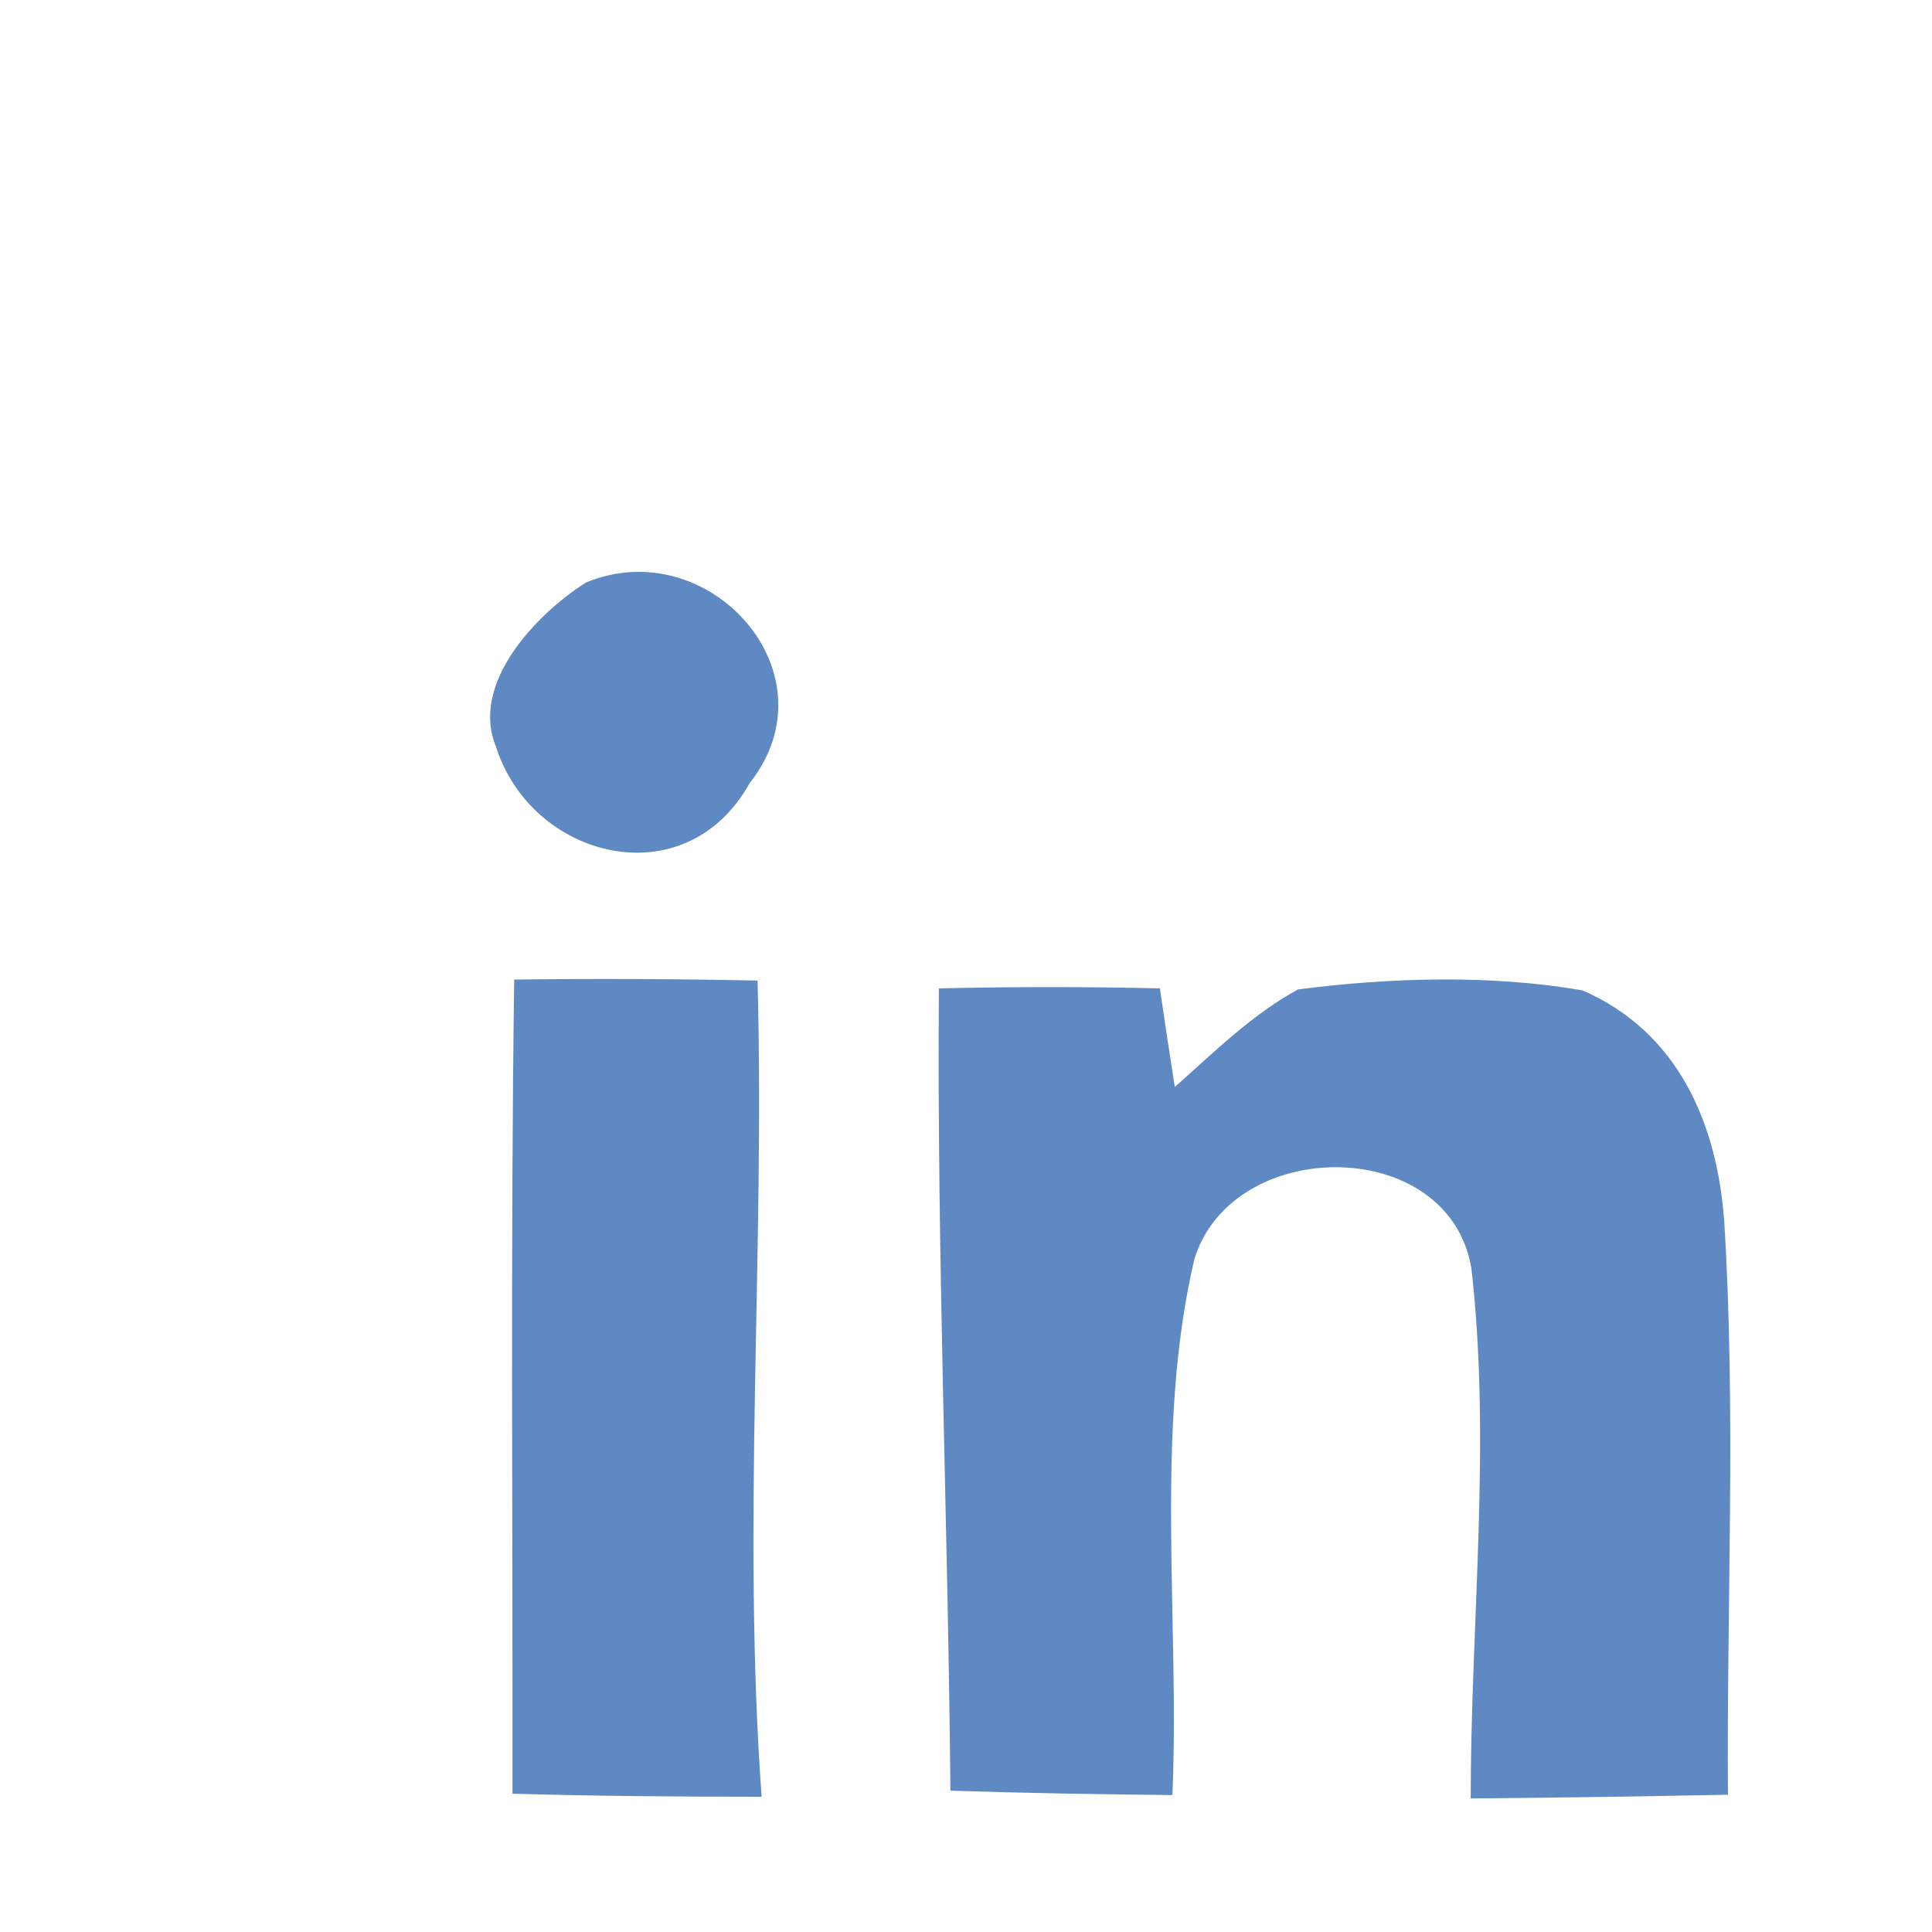
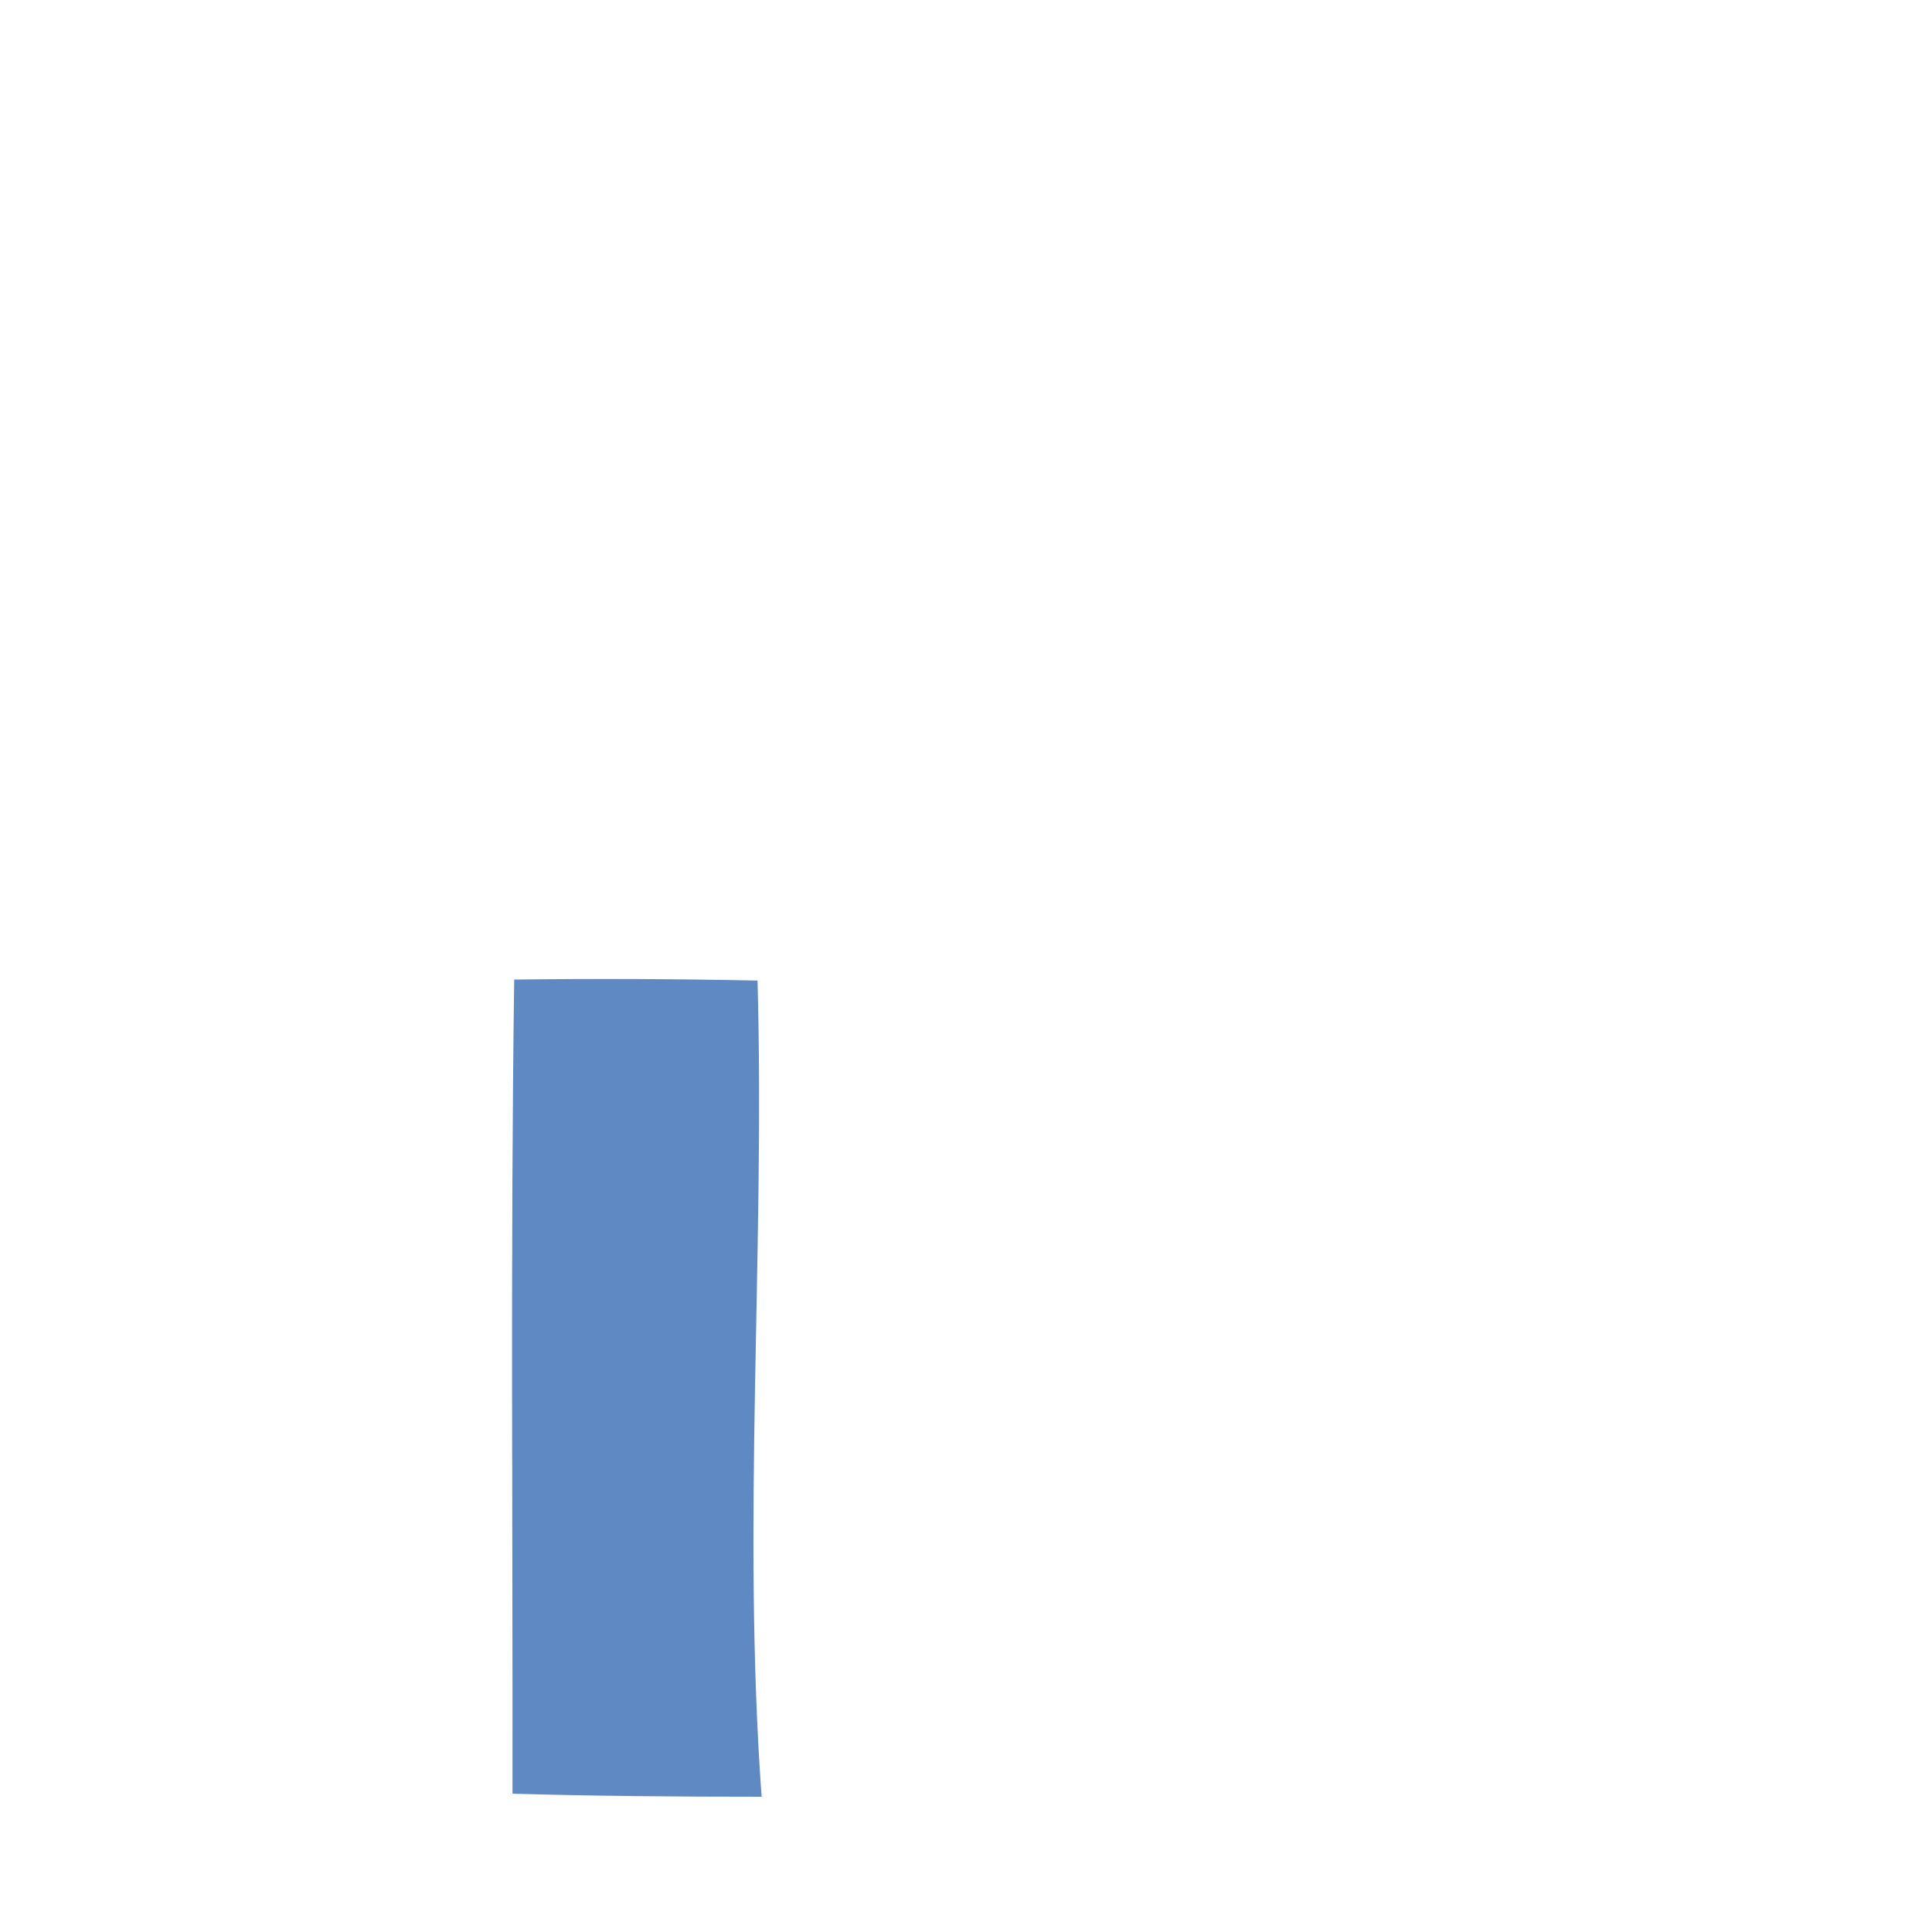
<svg xmlns="http://www.w3.org/2000/svg" version="1.1" viewBox="0 0 57 57" width="57.0pt" height="57.0pt">
-   <path d="M 0.00 0.00 L 57.00 0.00 L 57.00 57.00 L 0.00 57.00 L 0.00 0.00 Z" fill="#ffffff" />
-   <path d="M 17.28 17.19 C 20.89 15.68 24.69 19.85 22.12 23.10 C 20.22 26.52 15.67 25.34 14.63 22.02 C 13.87 20.16 15.82 18.12 17.28 17.19 Z" fill="#5f89c3" />
  <path d="M 15.17 28.90 C 17.56 28.87 19.96 28.88 22.35 28.93 C 22.57 36.98 21.89 44.96 22.47 53.01 C 20.02 53.01 17.57 52.99 15.12 52.92 C 15.13 44.92 15.06 36.91 15.17 28.90 Z" fill="#5f89c3" />
-   <path d="M 27.70 29.16 C 29.87 29.11 32.04 29.11 34.22 29.16 C 34.36 30.13 34.51 31.10 34.66 32.07 C 35.80 31.06 36.96 29.91 38.30 29.19 C 41.02 28.84 43.99 28.75 46.69 29.22 C 49.50 30.44 50.66 33.13 50.87 36.03 C 51.22 41.65 50.94 47.32 50.98 52.95 C 48.45 53.00 45.92 53.04 43.39 53.06 C 43.39 47.88 44.00 42.56 43.41 37.42 C 42.75 33.48 36.37 33.50 35.24 37.14 C 34.05 42.19 34.81 47.78 34.59 52.96 C 32.41 52.94 30.22 52.90 28.04 52.83 C 27.97 44.94 27.64 37.05 27.70 29.16 Z" fill="#5f89c3" />
</svg>